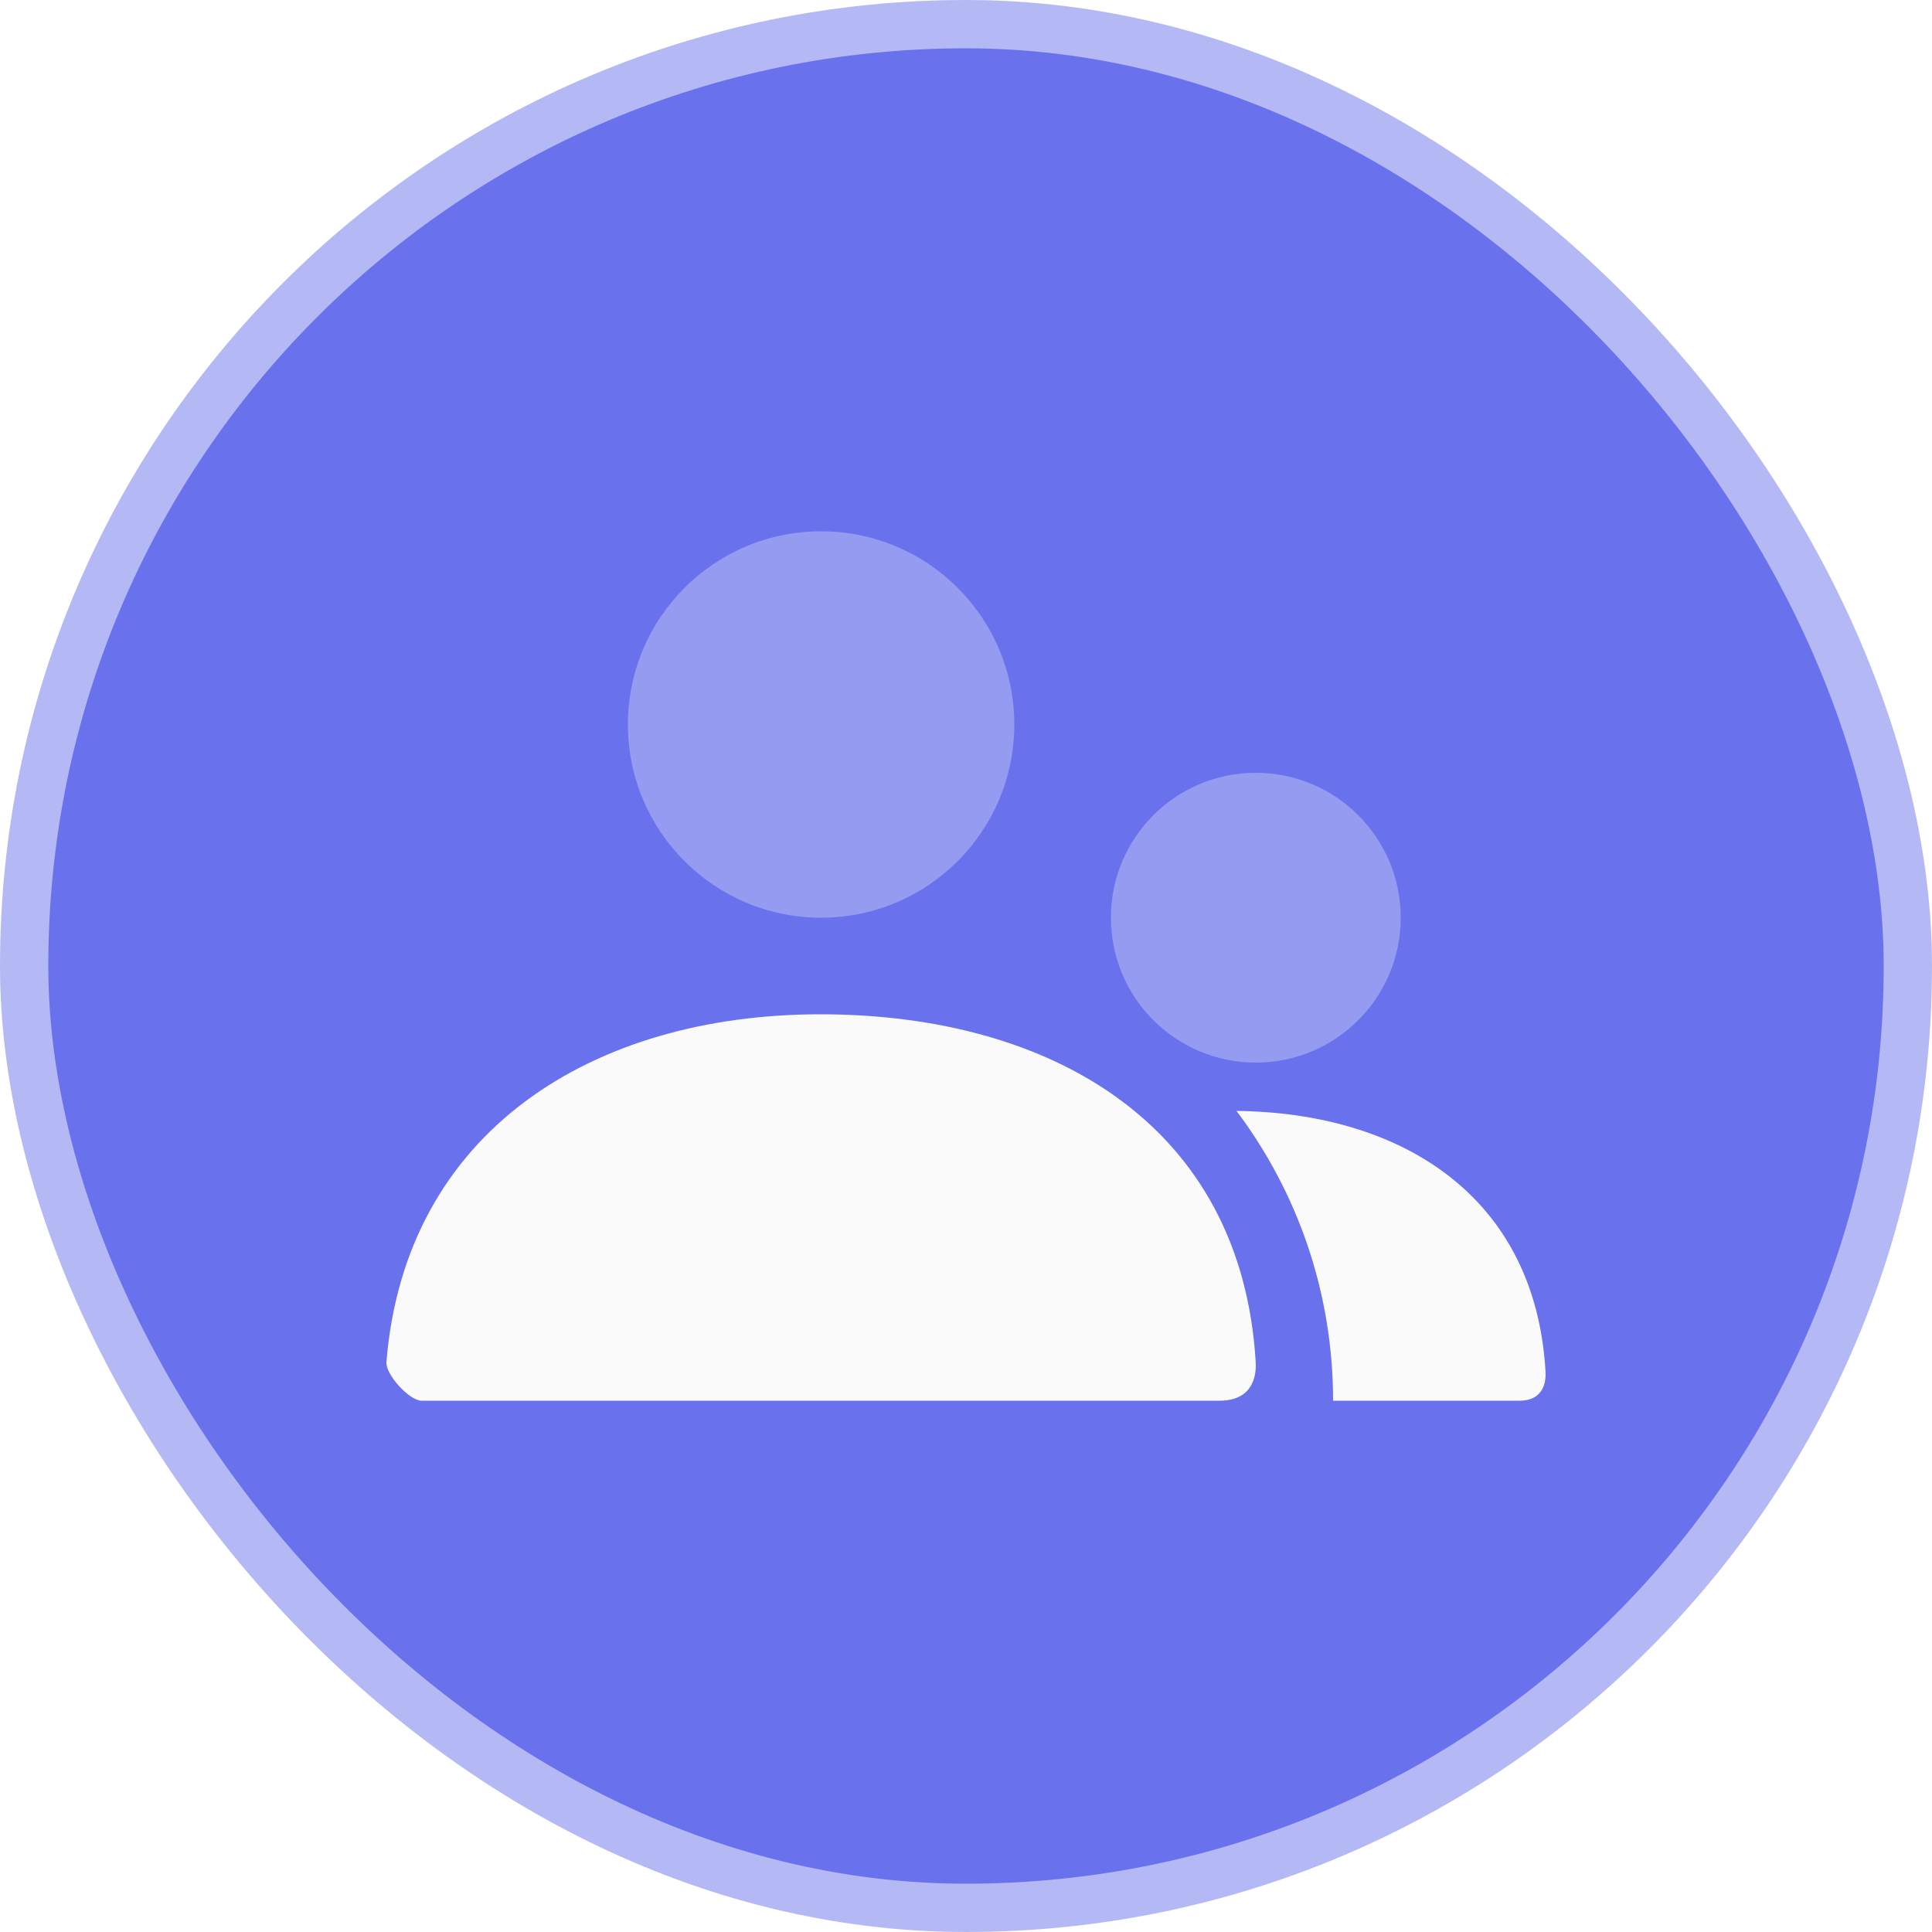
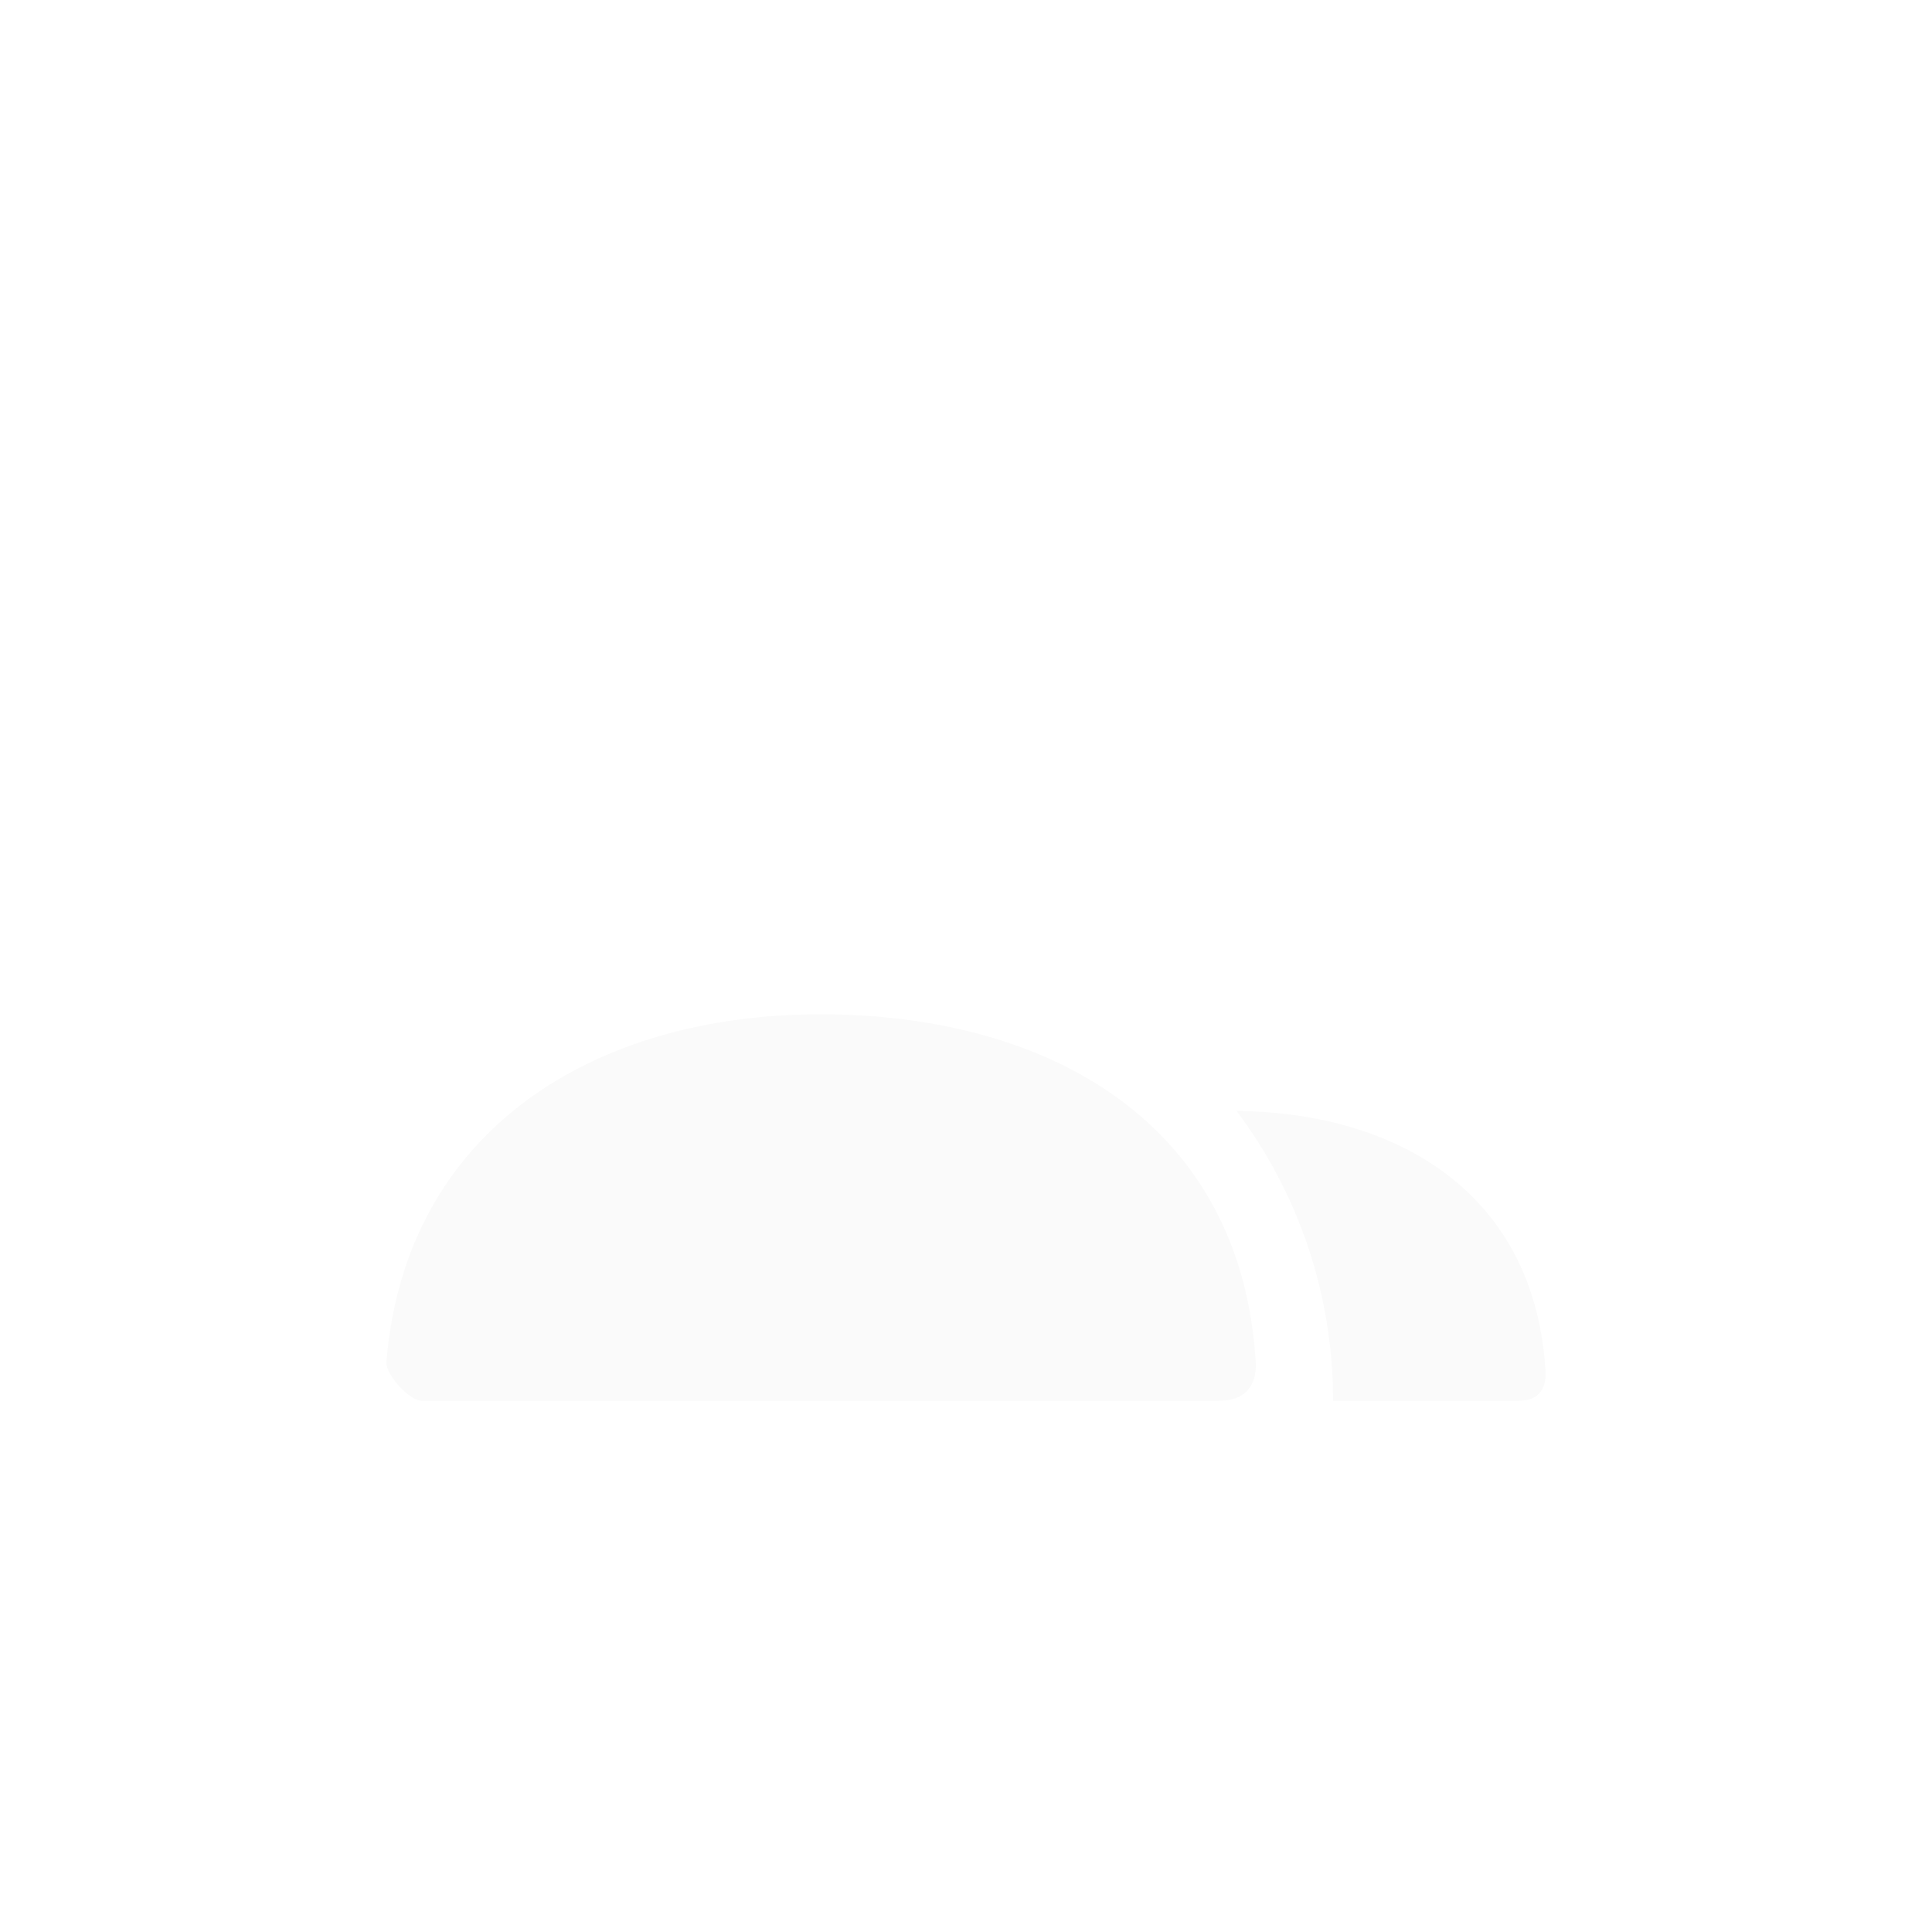
<svg xmlns="http://www.w3.org/2000/svg" width="80" height="80" viewBox="0 0 80 80" fill="none">
  <g filter="url(#filter0_b)">
-     <rect x="1" y="1" width="78" height="78" rx="39" fill="#6972EC" stroke="#B4B9F5" stroke-width="2" />
-     <path opacity="0.3" d="M52 44C48.686 44 46 41.314 46 38C46 34.686 48.686 32 52 32C55.314 32 58 34.686 58 38C58 41.314 55.314 44 52 44ZM34 38C29.582 38 26 34.418 26 30C26 25.582 29.582 22 34 22C38.418 22 42 25.582 42 30C42 34.418 38.418 38 34 38Z" fill="#FAFAFA" />
    <path d="M51.202 46.001C58.015 46.076 63.578 49.52 63.997 56.8C64.014 57.093 63.997 58 62.912 58H55.2C55.2 53.498 53.713 49.344 51.202 46.001ZM16.001 56.398C16.776 46.853 24.524 42 33.967 42C43.542 42 51.41 46.586 51.996 56.4C52.019 56.791 51.996 58 50.493 58C43.082 58 32.069 58 17.455 58C16.953 58 15.959 56.918 16.001 56.398Z" fill="#FAFAFA" />
  </g>
  <defs>
    <filter id="filter0_b" x="-7.975" y="-7.975" width="95.951" height="95.951" filterUnits="userSpaceOnUse" color-interpolation-filters="sRGB">
      <feFlood flood-opacity="0" result="BackgroundImageFix" />
      <feGaussianBlur in="BackgroundImage" stdDeviation="3.988" />
      <feComposite in2="SourceAlpha" operator="in" result="effect1_backgroundBlur" />
      <feBlend mode="normal" in="SourceGraphic" in2="effect1_backgroundBlur" result="shape" />
    </filter>
  </defs>
</svg>